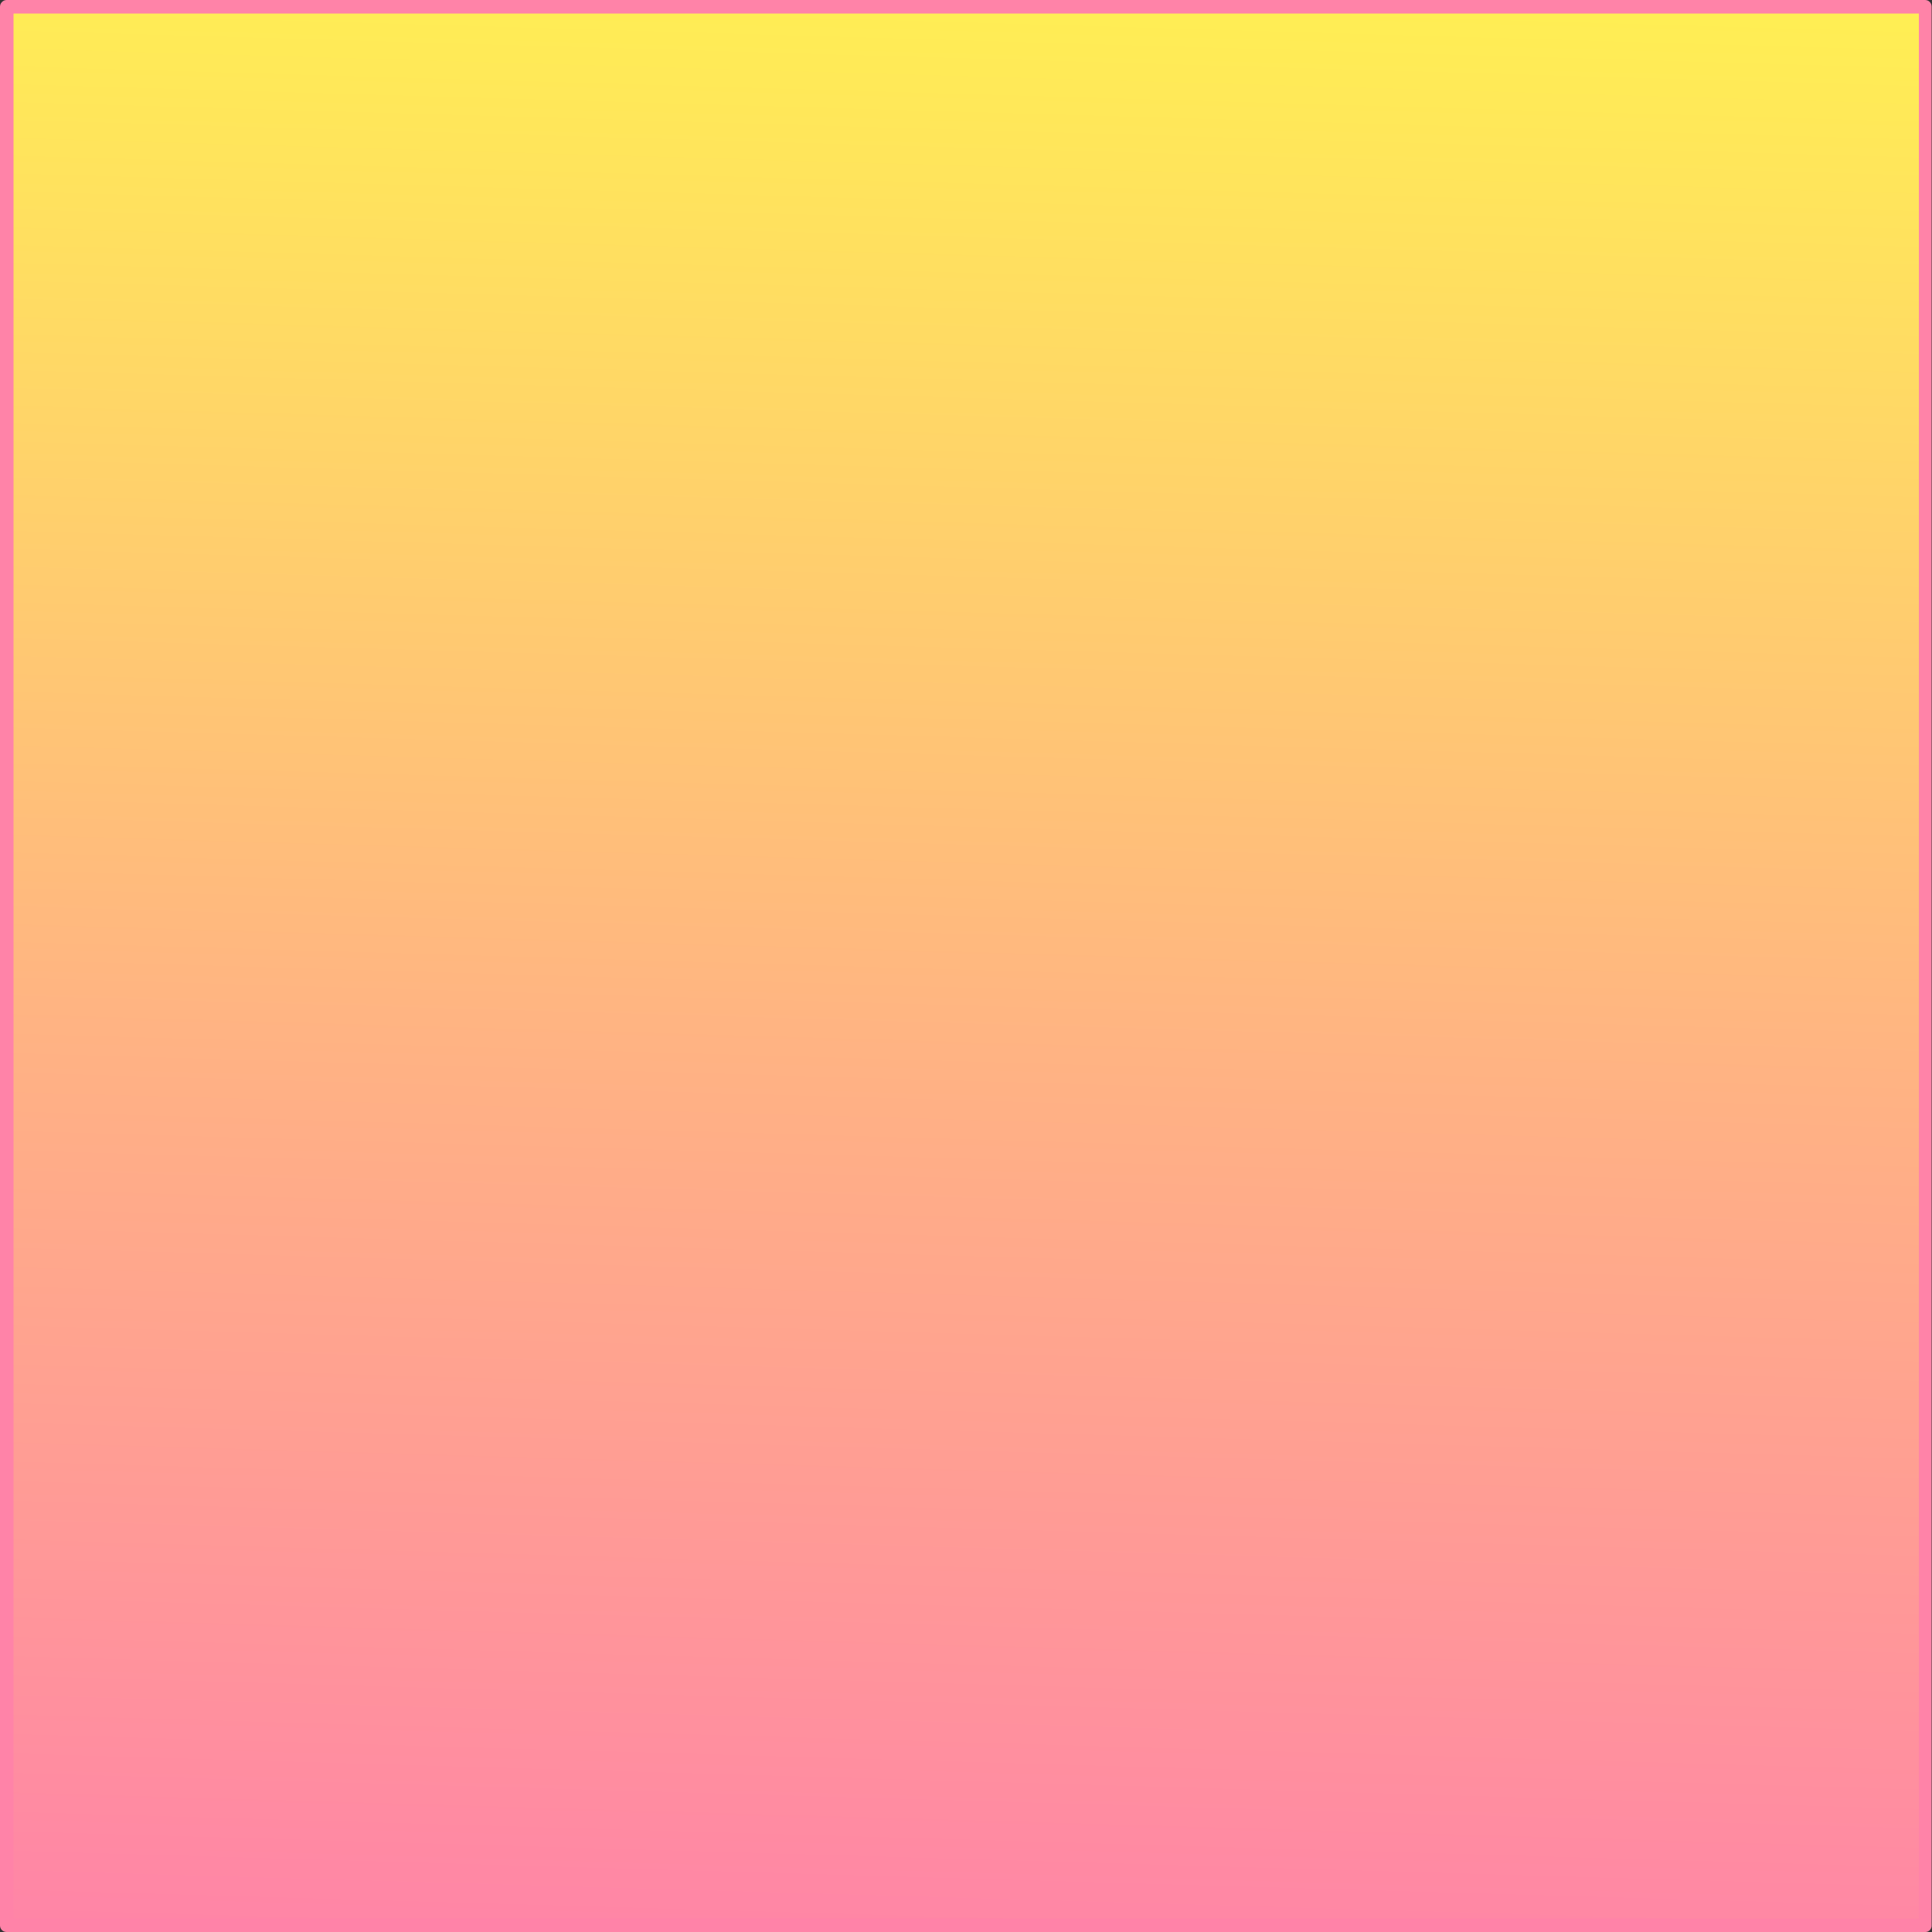
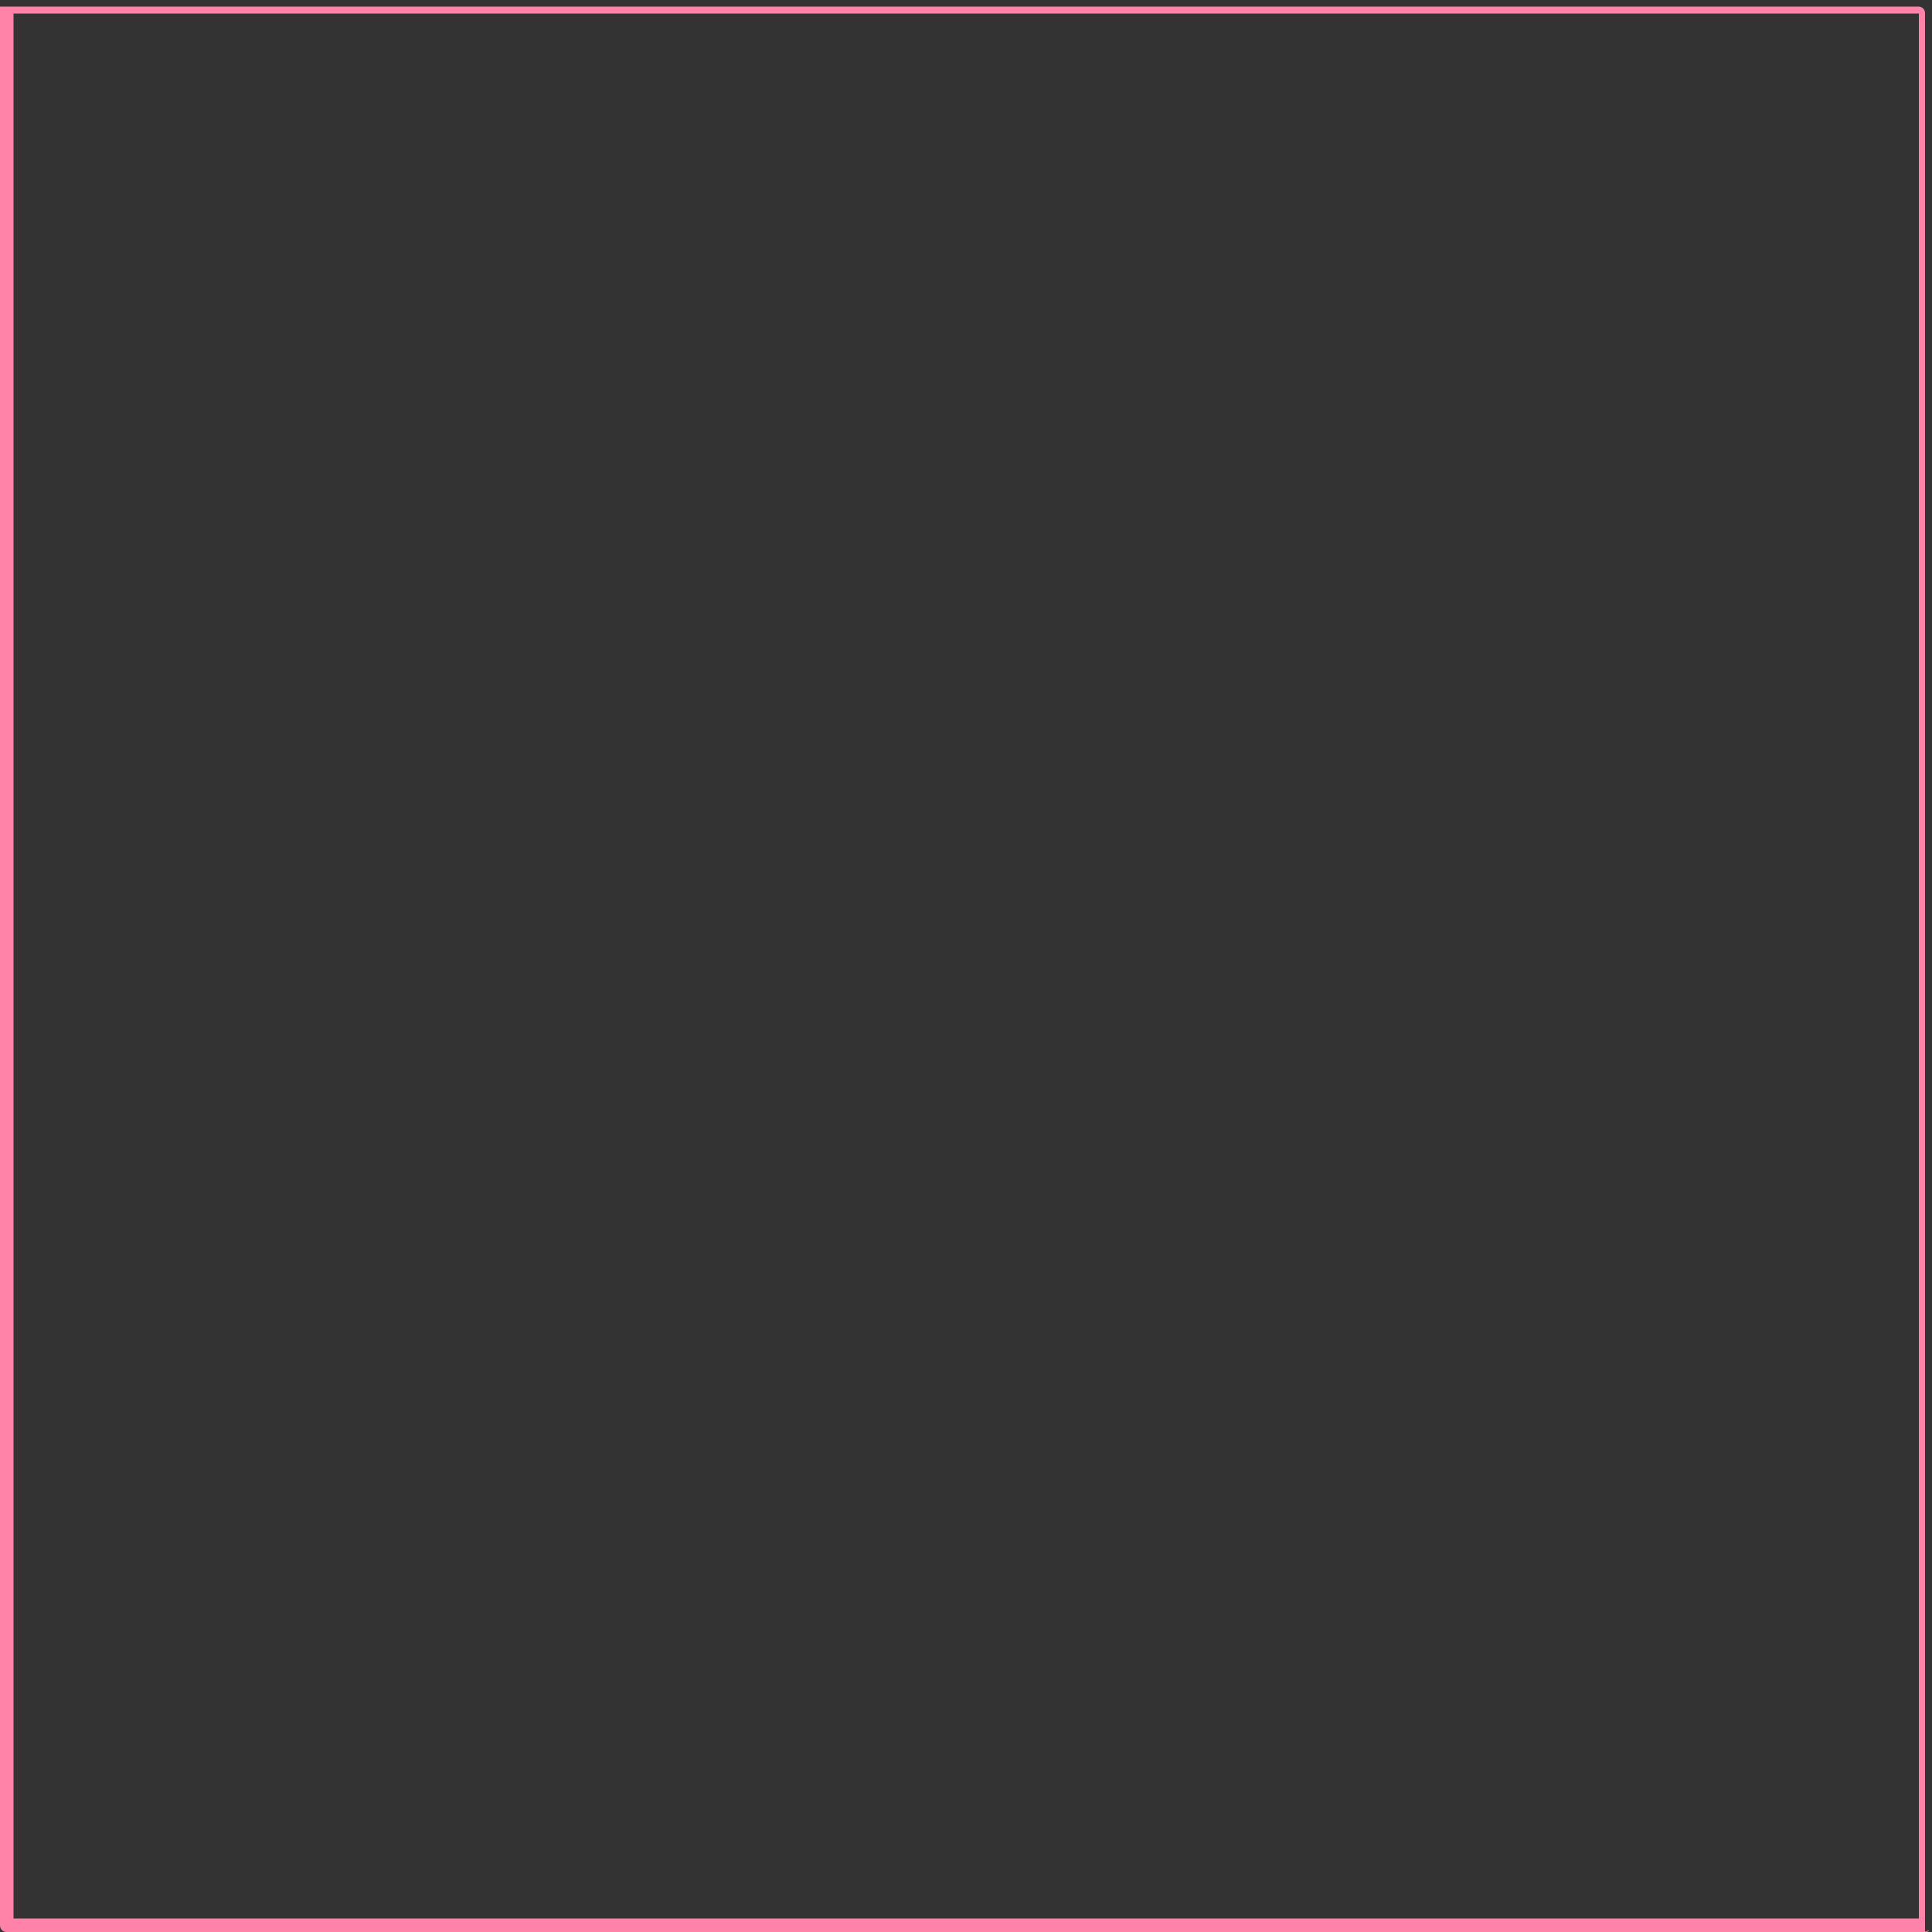
<svg xmlns="http://www.w3.org/2000/svg" xmlns:xlink="http://www.w3.org/1999/xlink" fill="#ff83a8" height="500" preserveAspectRatio="xMidYMid meet" version="1" viewBox="0.0 0.0 500.0 500.0" width="500" zoomAndPan="magnify">
  <rect x="0.0" y="0.0" width="500.0" height="500.0" fill="#333333" stroke="none" />
  <linearGradient gradientUnits="userSpaceOnUse" id="a" x1="265.254" x2="237.125" xlink:actuate="onLoad" xlink:show="other" xlink:type="simple" y1="-274.171" y2="692.422">
    <stop offset="0.211" stop-color="#fffd48" />
    <stop offset="0.56" stop-color="#ffb482" />
    <stop offset="0.815" stop-color="#ff83a8" />
  </linearGradient>
-   <path d="M498.3,498.3H1.7V1.7h496.5V498.3z" fill="url(#a)" />
  <g id="change1_1">
-     <path d="M498.3,500H1.7c-1,0-1.7-0.8-1.7-1.7V1.7C0,0.8,0.8,0,1.7,0h496.5c1,0,1.7,0.8,1.7,1.7v496.5C500,499.2,499.2,500,498.3,500 z M3.5,496.5h493.1V3.5H3.5V496.5z" fill="inherit" />
+     <path d="M498.3,500H1.7c-1,0-1.7-0.8-1.7-1.7V1.7h496.5c1,0,1.7,0.8,1.7,1.7v496.5C500,499.2,499.2,500,498.3,500 z M3.5,496.5h493.1V3.5H3.5V496.5z" fill="inherit" />
  </g>
</svg>